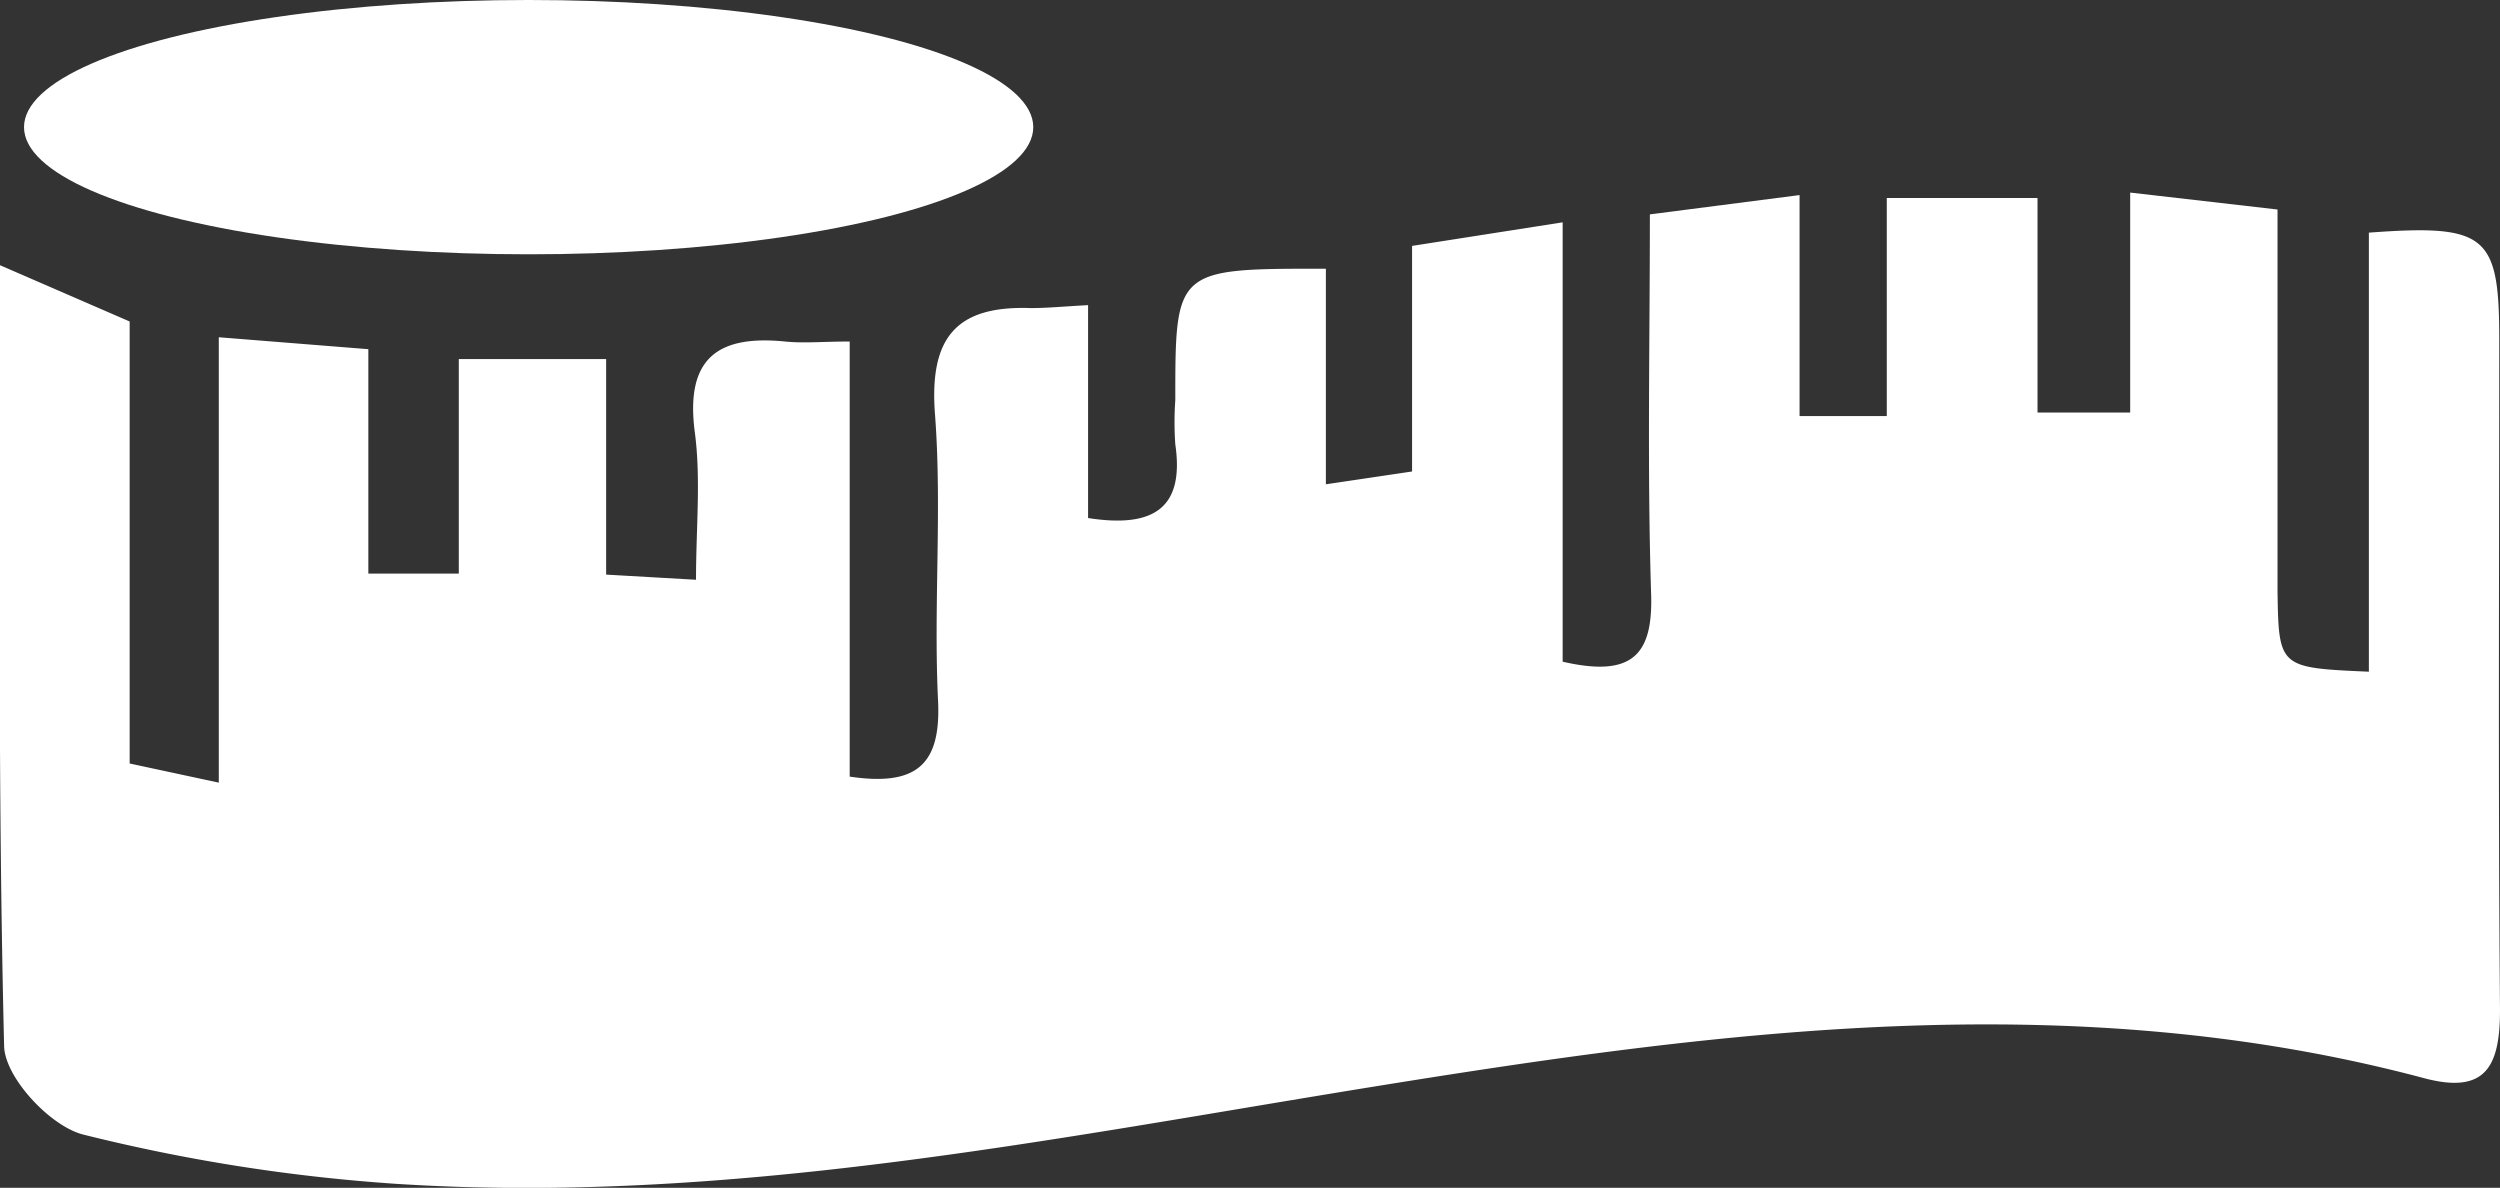
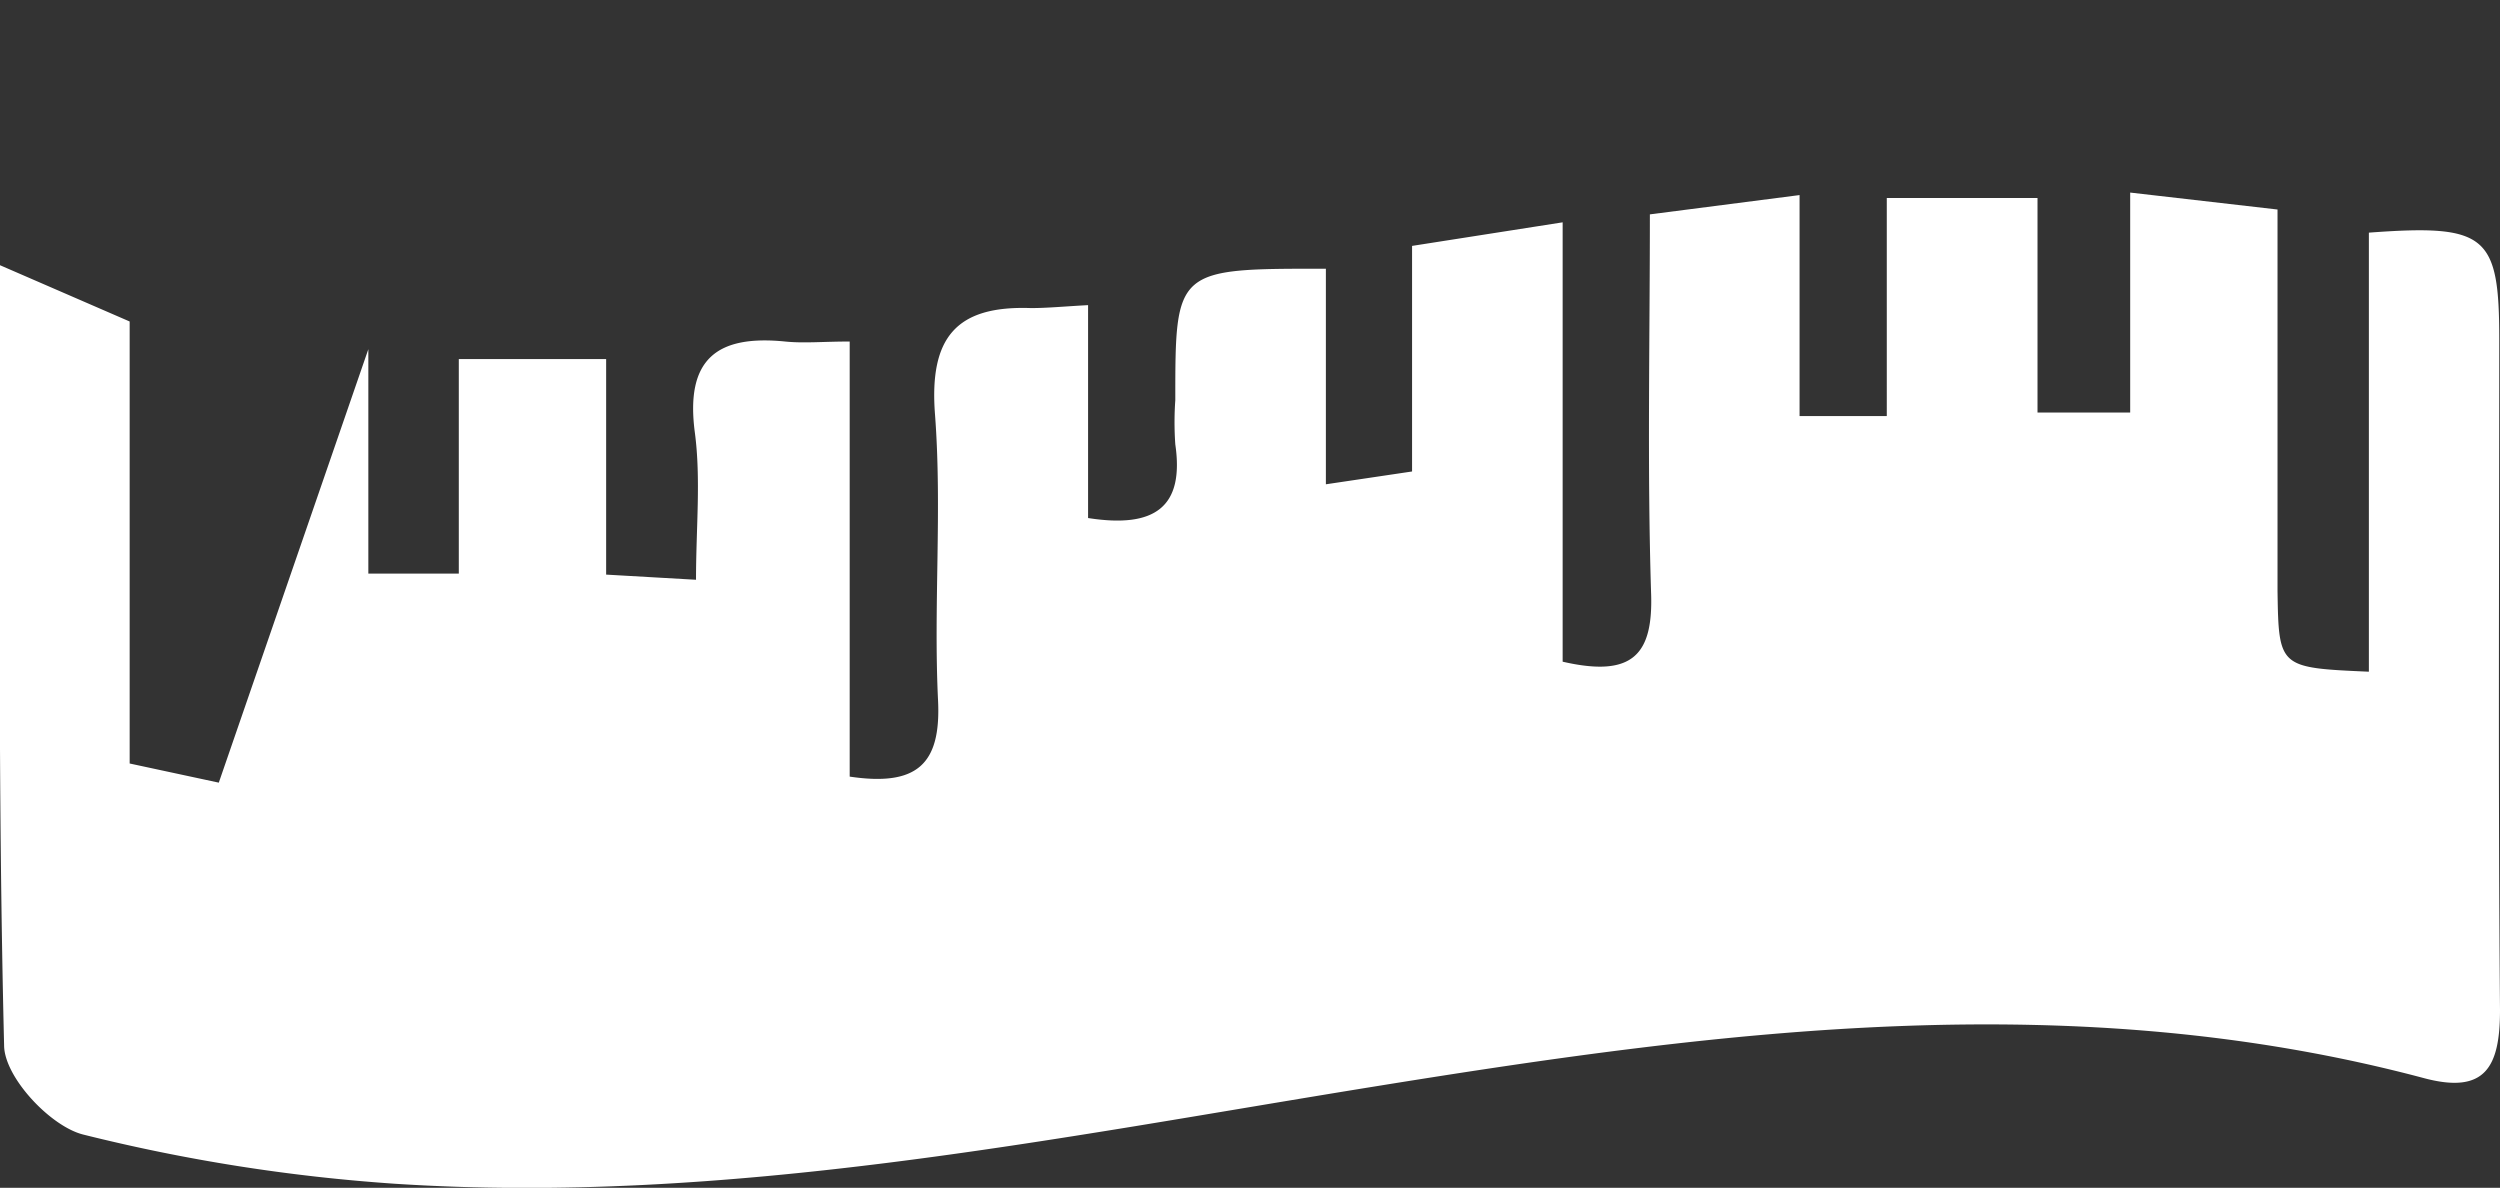
<svg xmlns="http://www.w3.org/2000/svg" viewBox="0 0 169.68 80.62">
  <rect x="0" y="0" width="169.68" height="80.62" fill="#333333" stroke="none" />
  <defs>
    <style>.cls-1{fill:#fff;}</style>
  </defs>
  <title>functional</title>
  <g id="Layer_2" data-name="Layer 2">
    <g id="Layer_1-2" data-name="Layer 1">
-       <path class="cls-1" d="M160.78,45.59V15.79c8-.59,8.85.16,8.85,7.28,0,15.16-.08,30.32.05,45.48,0,3.88-1,5.74-5.18,4.62-23.67-6.3-47.28-3.29-70.88.52-22.16,3.57-44.25,8.13-66.87,6.65A120.63,120.63,0,0,1,5.63,77C3.41,76.43.33,73.14.28,71-.15,53.44,0,35.83,0,18L8.8,21.82v30l6.05,1.3V22.89L25,23.7V38.93h6.14V24.37h10V39l6.1.35c0-3.53.34-6.83-.08-10-.66-5,1.52-6.63,6.13-6.17,1.27.13,2.56,0,4.38,0V52.71c4.57.68,6.19-.84,6-5.11-.32-6.48.28-13-.21-19.48-.4-5.21,1.44-7.39,6.51-7.21,1.11,0,2.23-.11,3.88-.2V35.16c4.53.71,6.54-.74,5.92-5a21.5,21.5,0,0,1,0-3c0-8.93,0-8.93,10.22-8.92V32.87L95.84,32V16.69l10.22-1.6V44.91c4.78,1.1,6.17-.49,6-4.74-.26-8.45-.08-16.92-.08-25.62l10.16-1.31v15h5.92V13.44h10.23V28h6.29V13.07l10,1.15c0,9,0,17.43,0,25.91C154.66,45.32,154.69,45.32,160.78,45.59Z" />
-       <ellipse class="cls-1" cx="35.88" cy="8.63" rx="34.25" ry="8.63" />
+       <path class="cls-1" d="M160.78,45.59V15.79c8-.59,8.85.16,8.85,7.28,0,15.16-.08,30.32.05,45.48,0,3.88-1,5.74-5.18,4.62-23.67-6.3-47.28-3.29-70.88.52-22.16,3.57-44.25,8.13-66.87,6.65A120.63,120.63,0,0,1,5.63,77C3.41,76.43.33,73.14.28,71-.15,53.44,0,35.83,0,18L8.8,21.82v30l6.05,1.3L25,23.7V38.93h6.14V24.37h10V39l6.1.35c0-3.53.34-6.83-.08-10-.66-5,1.52-6.63,6.13-6.17,1.27.13,2.56,0,4.38,0V52.71c4.57.68,6.19-.84,6-5.11-.32-6.48.28-13-.21-19.48-.4-5.21,1.44-7.39,6.51-7.21,1.11,0,2.23-.11,3.88-.2V35.16c4.53.71,6.54-.74,5.92-5a21.5,21.5,0,0,1,0-3c0-8.93,0-8.93,10.22-8.92V32.87L95.84,32V16.69l10.22-1.6V44.91c4.78,1.1,6.17-.49,6-4.74-.26-8.45-.08-16.92-.08-25.62l10.16-1.31v15h5.92V13.44h10.23V28h6.29V13.07l10,1.15c0,9,0,17.43,0,25.91C154.66,45.32,154.69,45.32,160.78,45.59Z" />
    </g>
  </g>
</svg>